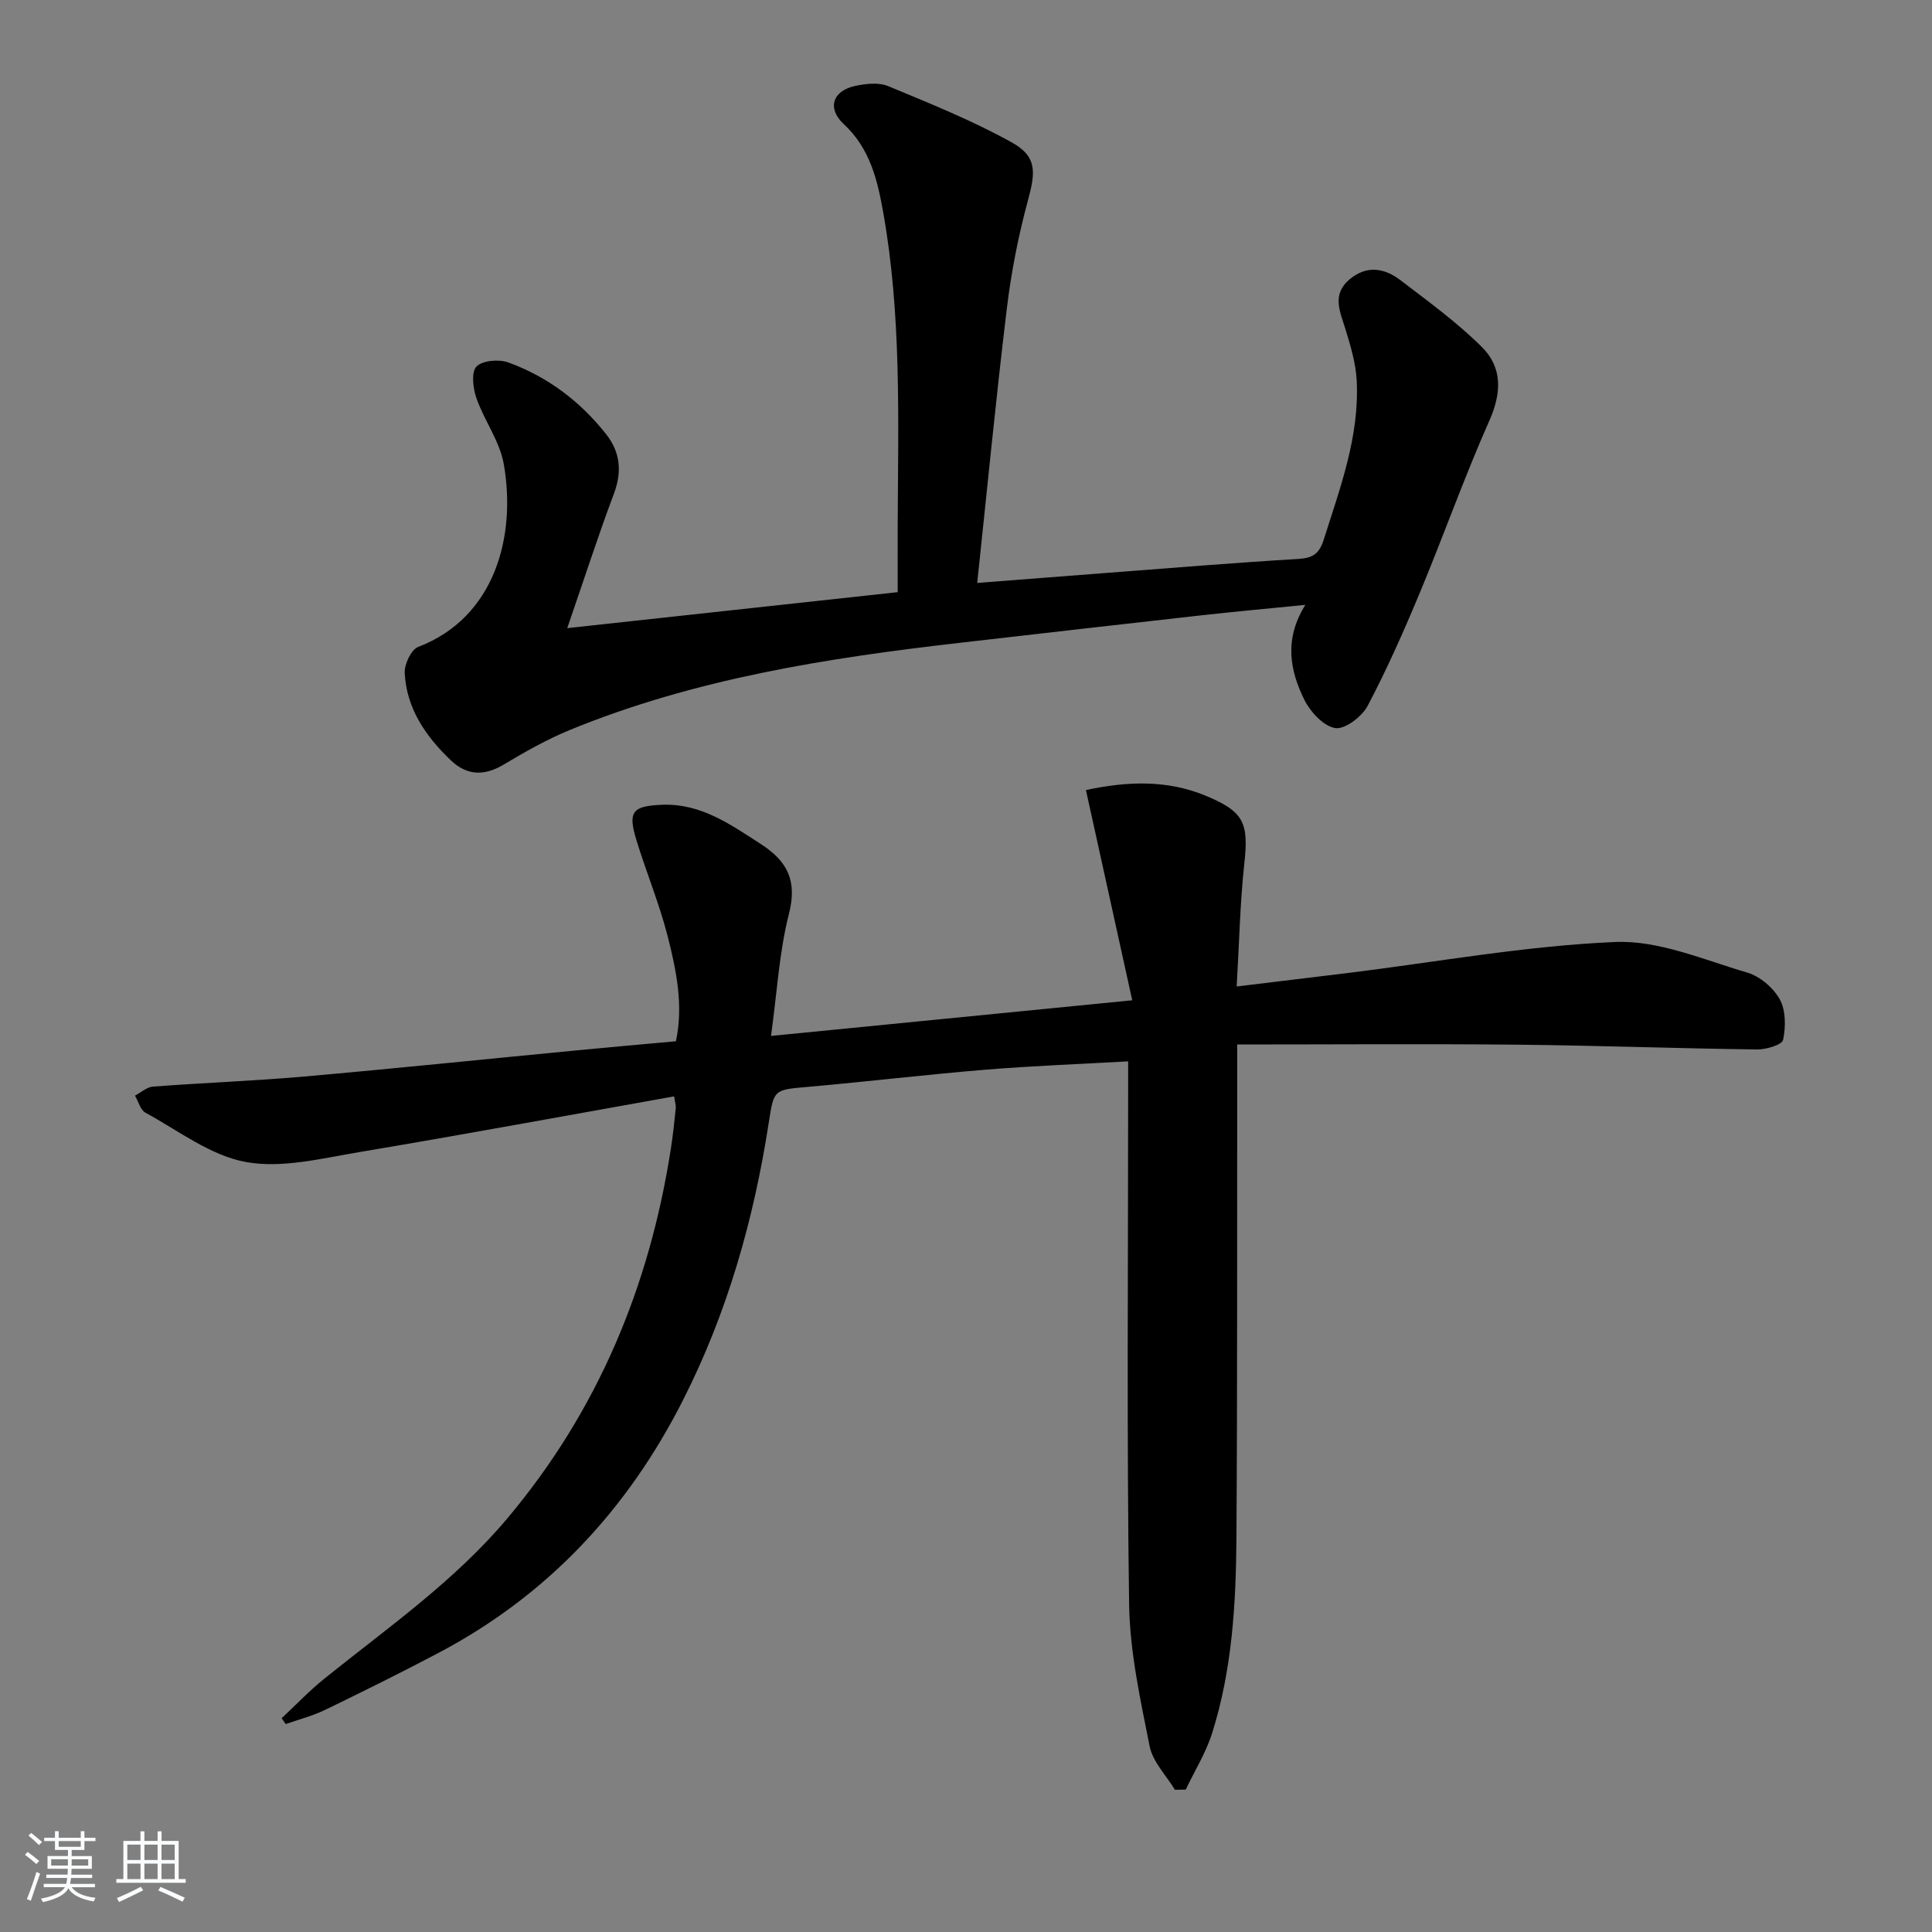
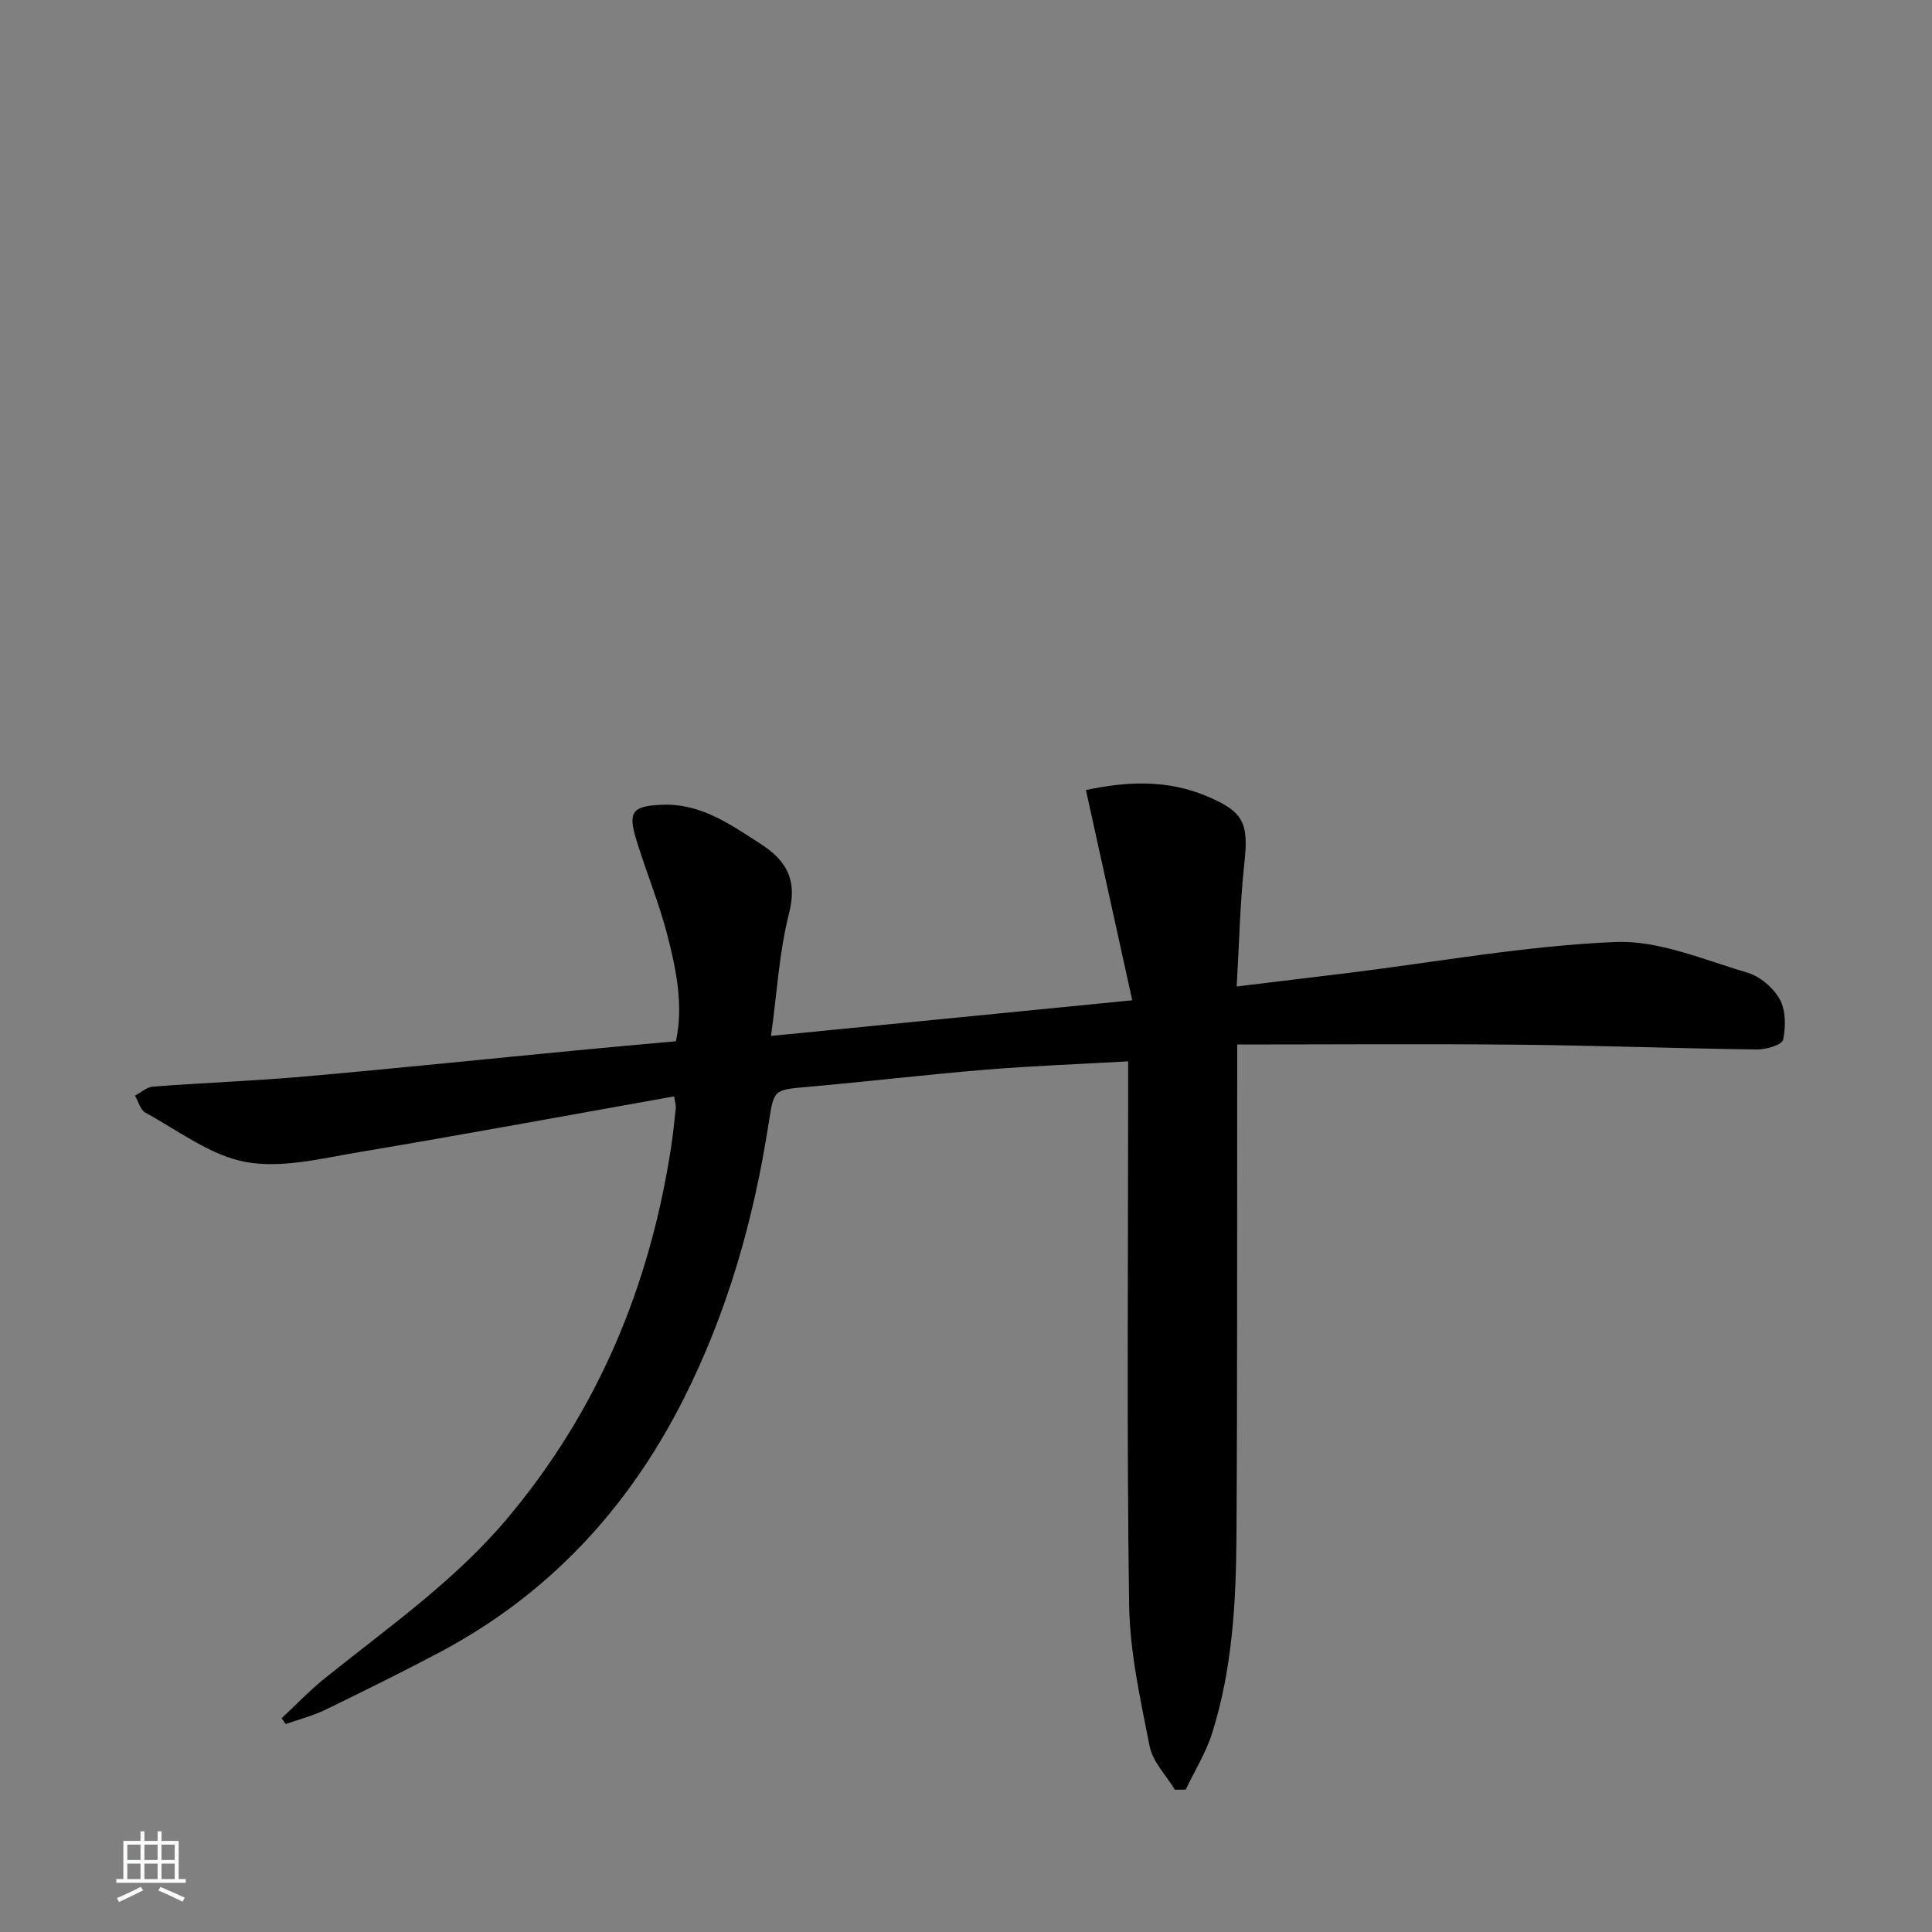
<svg xmlns="http://www.w3.org/2000/svg" enable-background="new 0 0 400 400" viewBox="0 0 400 400">
  <rect x="0" y="0" width="400" height="400" fill="#808080" stroke="none" />
-   <path d="m5.17 384 .55-.58c.85.61 1.65 1.24 2.4 1.87l-.59.64c-.83-.73-1.62-1.38-2.36-1.93m1.22 9.53-.82-.34c.71-1.76 1.37-3.64 1.98-5.63.24.13.5.25.76.36-.6 1.67-1.24 3.54-1.92 5.61m-.5-13.5.57-.54c.56.44 1.31 1.06 2.26 1.87l-.65.64c-.67-.66-1.4-1.32-2.18-1.97m3.25.46h2.24v-1.36h.77v1.36h4.57v-1.36h.76v1.36h2.28v.69h-2.28v1.84h-2.64v1.26h4.18v2.64h-4.21c0 .45-.02.86-.05 1.21h4.32v.69h-4.38c-.04.34-.1.75-.19 1.22h5.15v.69h-4.82c.87 1.19 2.51 1.92 4.93 2.19-.17.31-.3.57-.37.76-2.77-.49-4.52-1.41-5.26-2.76-.56 1.26-2.3 2.23-5.24 2.9-.12-.24-.26-.48-.43-.72 2.73-.55 4.38-1.34 4.96-2.38h-4.38v-.69h4.65c.1-.38.17-.79.21-1.22h-4.32v-.69h4.4c.03-.34.05-.75.05-1.21h-4.2v-2.64h4.23v-1.26h-2.69v-1.84h-2.24zm1.46 4.46v1.29h3.45c.01-.4.02-.57.01-.53v-.32-.45h-3.46zm1.55-2.59h4.57v-1.19h-4.57zm6.11 2.59h-3.42v.77c-.01.19-.01.37-.02.53h3.44z" fill="#fafbfc" />
  <path d="m32.63 379.16h.82v1.98h3.54v7.89h1.46v.78h-14.37v-.78h1.46v-7.89h3.54v-1.98h.82v1.98h2.73zm-3.49 11.48.5.73c-1.61.82-3.28 1.63-5 2.42-.13-.27-.28-.55-.44-.82 1.75-.73 3.4-1.5 4.94-2.33m-2.78-5.55h2.73v-3.18h-2.73zm0 3.95h2.73v-3.2h-2.73zm3.54-3.95h2.73v-3.18h-2.73zm0 3.95h2.73v-3.2h-2.73zm7.89 4.68c-1.84-.92-3.51-1.7-5.02-2.32l.45-.73c1.89.8 3.57 1.55 5.04 2.23zm-1.62-11.81h-2.73v3.18h2.73zm-2.73 7.13h2.73v-3.2h-2.73z" fill="#fafbfc" />
  <g fill="#000001">
    <path d="m58.31 355.74c2.95-2.75 5.74-5.69 8.87-8.21 13.08-10.53 26.91-20.14 37.86-33.17 18.72-22.27 29.42-47.97 33.85-76.5.43-2.78.73-5.59 1.02-8.39.06-.62-.16-1.27-.34-2.48-21.89 3.9-43.54 7.91-65.25 11.55-7.76 1.3-15.97 3.4-23.42 2.04-7.32-1.33-13.97-6.5-20.79-10.21-1.05-.57-1.45-2.32-2.16-3.53 1.24-.65 2.44-1.77 3.71-1.87 10.44-.79 20.92-1.17 31.35-2.09 18.87-1.66 37.71-3.62 56.57-5.43 6.61-.64 13.22-1.21 20.36-1.87 1.59-7.35.1-14.66-1.72-21.79-1.72-6.73-4.42-13.2-6.46-19.86-1.8-5.88-.86-7.06 5.3-7.31 8.02-.32 14.13 4.04 20.46 8.13 5.53 3.57 7.57 7.6 5.82 14.46-2.02 7.93-2.46 16.26-3.71 25.27 25.17-2.48 49.22-4.86 74.79-7.38-3.28-14.88-6.42-29.12-9.59-43.53 8.67-1.85 16.84-2.12 24.8 1.18 7.98 3.31 8.92 5.61 7.98 14.19-.88 8.06-1.03 16.2-1.57 25.3 8.05-.98 15.54-1.87 23.03-2.79 18.43-2.28 36.82-5.63 55.32-6.42 9.03-.39 18.34 3.69 27.35 6.33 2.63.77 5.42 3.15 6.75 5.56 1.26 2.29 1.24 5.69.68 8.37-.21 1.02-3.49 2.01-5.36 1.99-16.6-.21-33.19-.83-49.79-.99-19.09-.19-38.19-.04-57.87-.04v7.14c-.04 31.66.05 63.32-.16 94.98-.09 13.64-.88 27.29-5.02 40.42-1.28 4.08-3.63 7.83-5.48 11.73-.75.01-1.5.02-2.24.03-1.81-2.99-4.59-5.79-5.23-9.01-1.93-9.72-4.11-19.59-4.25-29.43-.5-35.15-.2-70.31-.2-105.47 0-1.98 0-3.96 0-6.9-10.15.58-19.87.93-29.55 1.73-12.25 1.01-24.46 2.47-36.71 3.55-7.12.63-7.08.47-8.16 7.5-3.09 19.97-8.55 39.22-17.72 57.32-11.46 22.63-27.97 40.37-50.48 52.29-7.79 4.12-15.7 8.03-23.63 11.88-2.59 1.25-5.44 1.98-8.17 2.94-.27-.4-.56-.8-.84-1.21z" />
-     <path d="m117.44 130.05c23.21-2.53 45.3-4.93 68.42-7.45 0-4.87-.02-9.63 0-14.4.1-21.46.79-42.96-3-64.23-1.19-6.69-2.73-13.22-8.15-18.26-3.56-3.3-2.31-6.94 2.39-7.93 2.19-.46 4.83-.76 6.78.05 8.67 3.6 17.44 7.12 25.62 11.67 5.23 2.91 4.92 6.11 3.33 11.97-1.99 7.34-3.47 14.89-4.38 22.44-2.27 18.77-4.09 37.59-6.13 56.78 9.14-.71 17.68-1.38 26.23-2.03 13.43-1.02 26.85-2.14 40.29-2.94 3.01-.18 4.32-1.13 5.22-3.98 3.41-10.76 7.42-21.41 6.83-32.94-.18-3.54-1.24-7.1-2.29-10.53-1.13-3.69-2.98-7.26.85-10.46 3.55-2.97 7.23-2.3 10.51.21 5.78 4.42 11.73 8.73 16.86 13.84 4.24 4.22 4.1 9.46 1.54 15.22-5.18 11.67-9.45 23.75-14.36 35.54-3.32 7.97-6.82 15.89-10.84 23.51-1.18 2.24-4.69 4.92-6.7 4.61-2.43-.38-5.17-3.35-6.41-5.86-3-6.06-4.23-12.55.21-19.65-7.79.78-14.64 1.4-21.48 2.16-16.67 1.86-33.33 3.78-49.99 5.69-27.6 3.16-54.96 7.44-80.87 18.08-4.74 1.95-9.26 4.52-13.68 7.16-4.02 2.4-7.61 2.24-10.91-.91-5.17-4.94-9.16-10.69-9.54-18.06-.09-1.81 1.33-4.85 2.79-5.41 15.92-6.09 20.34-22.96 17.72-37.86-.83-4.73-4.03-8.99-5.66-13.64-.71-2.04-1.11-5.37 0-6.54 1.22-1.28 4.65-1.57 6.6-.86 8.14 2.96 14.91 8.07 20.27 14.88 2.86 3.63 3.32 7.66 1.63 12.19-3.32 8.86-6.22 17.85-9.7 27.94z" />
+     <path d="m117.44 130.05z" />
  </g>
</svg>